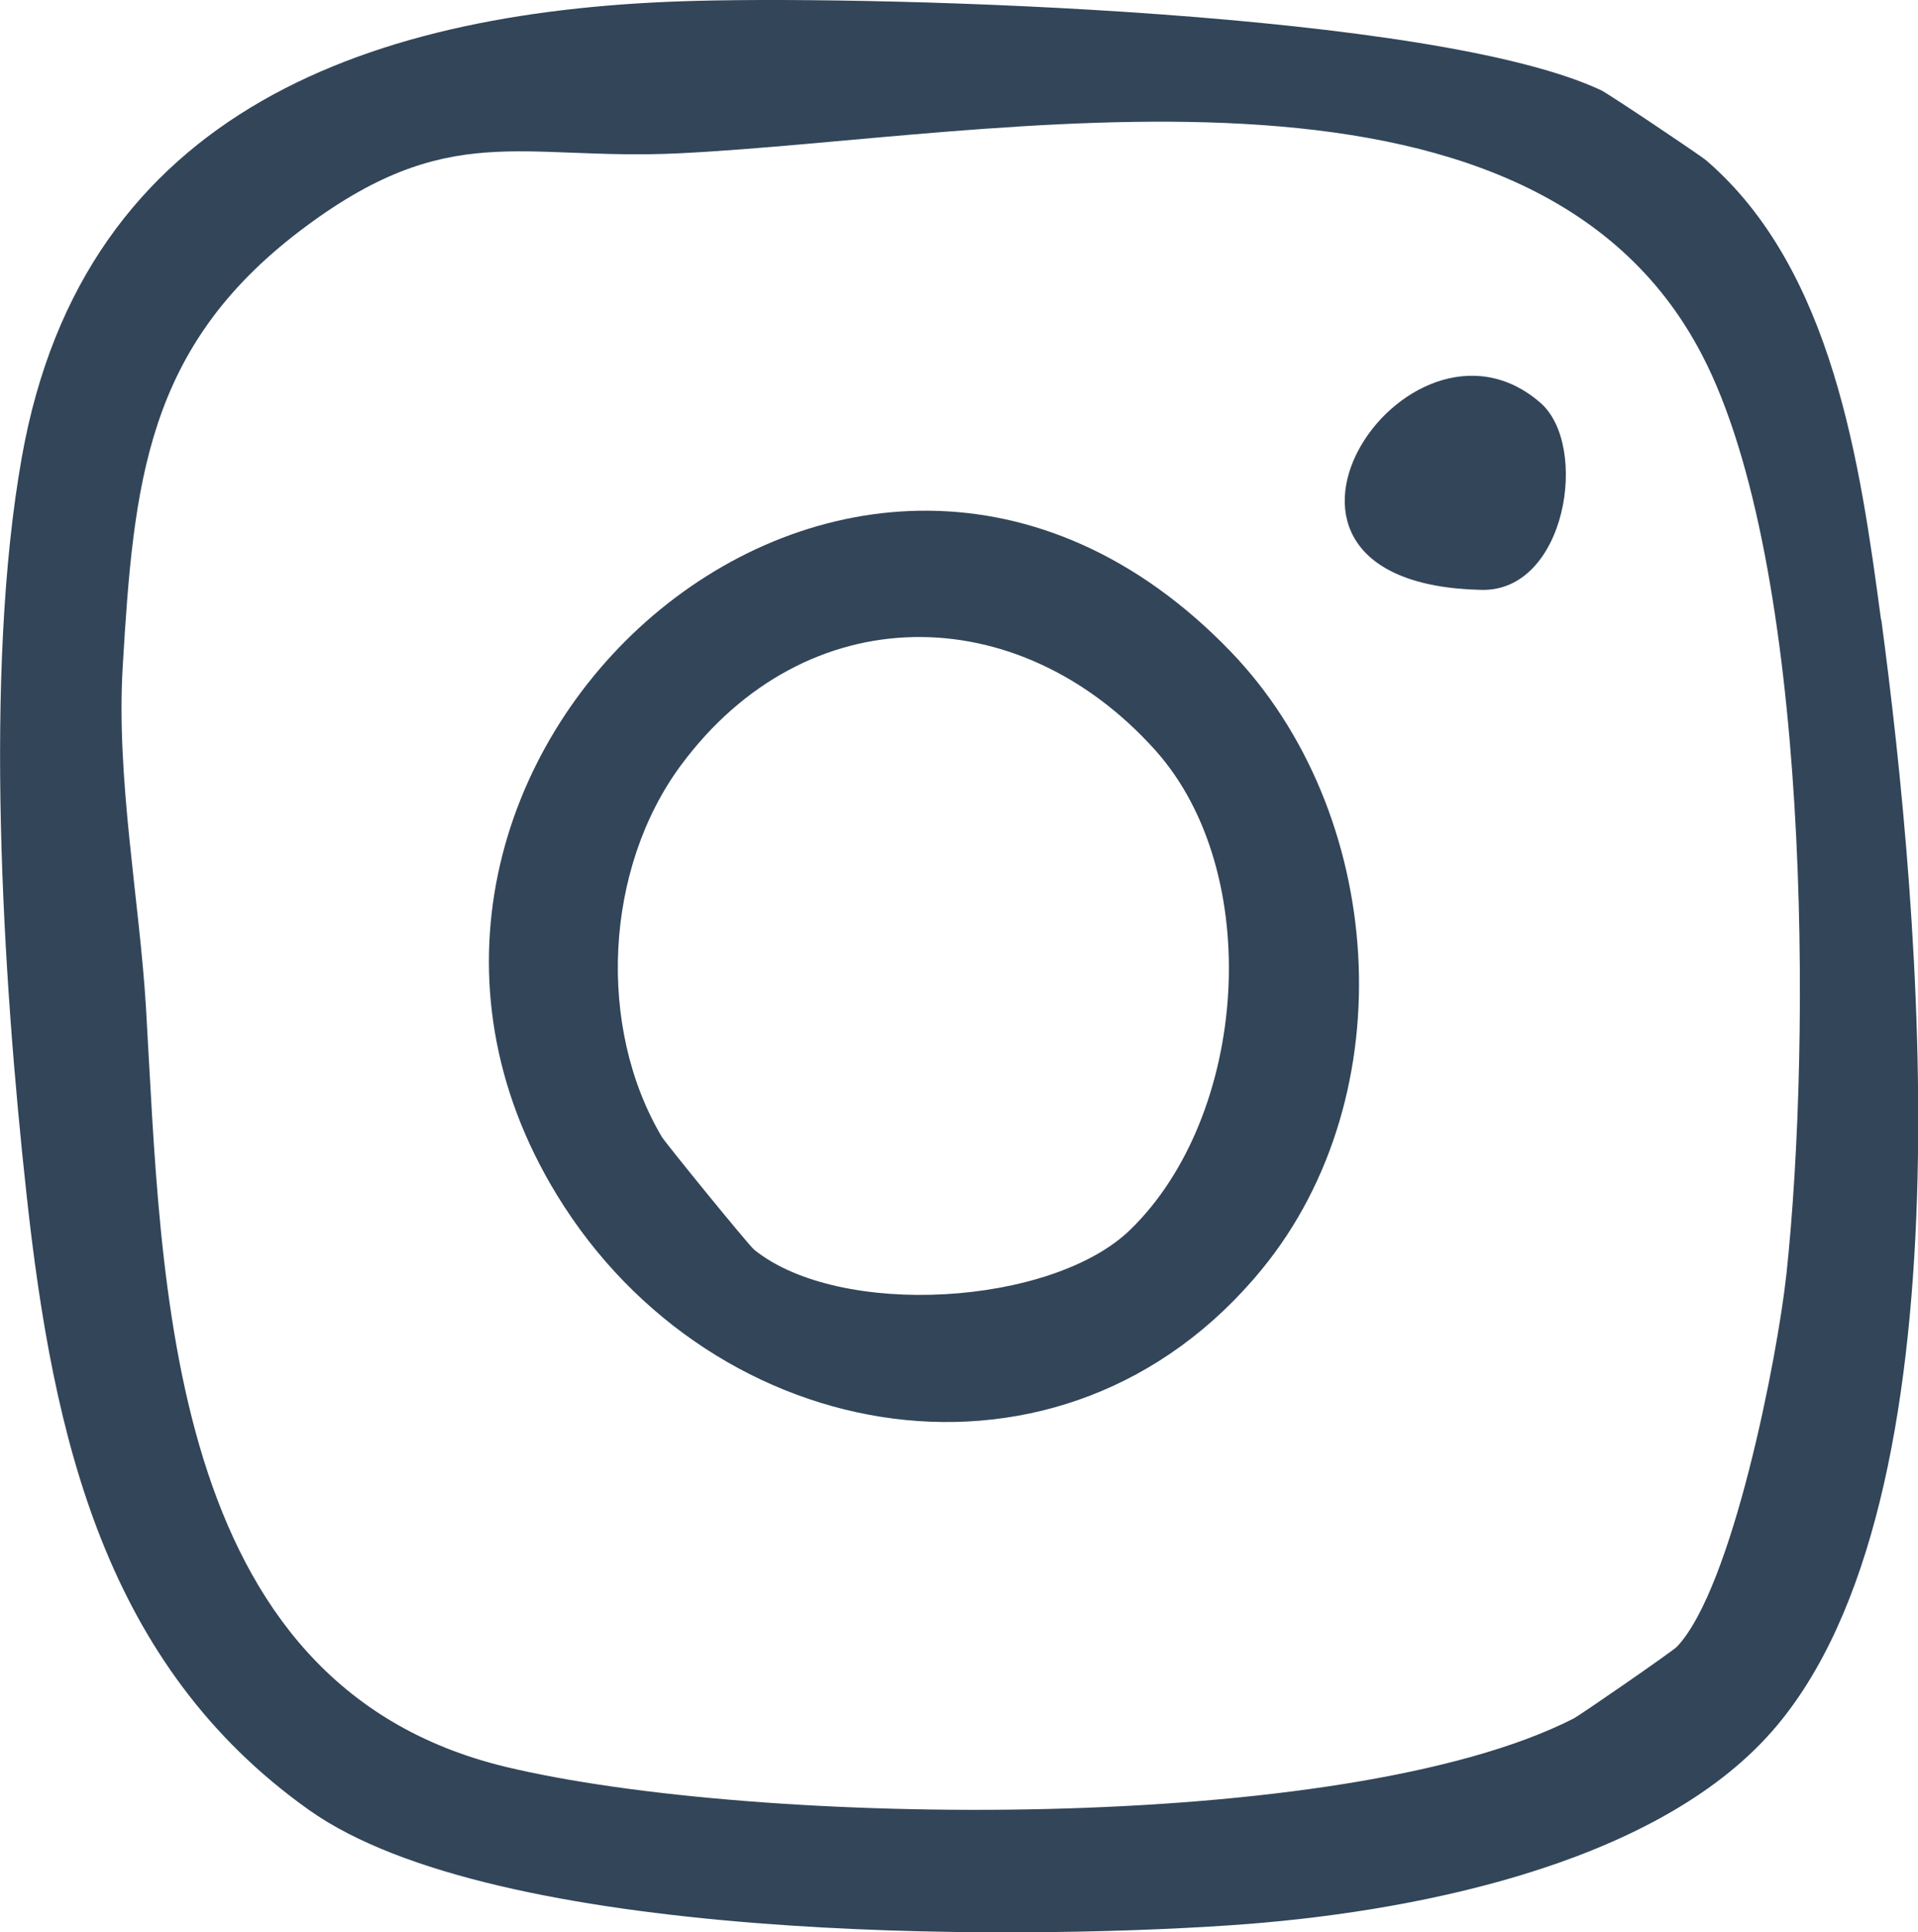
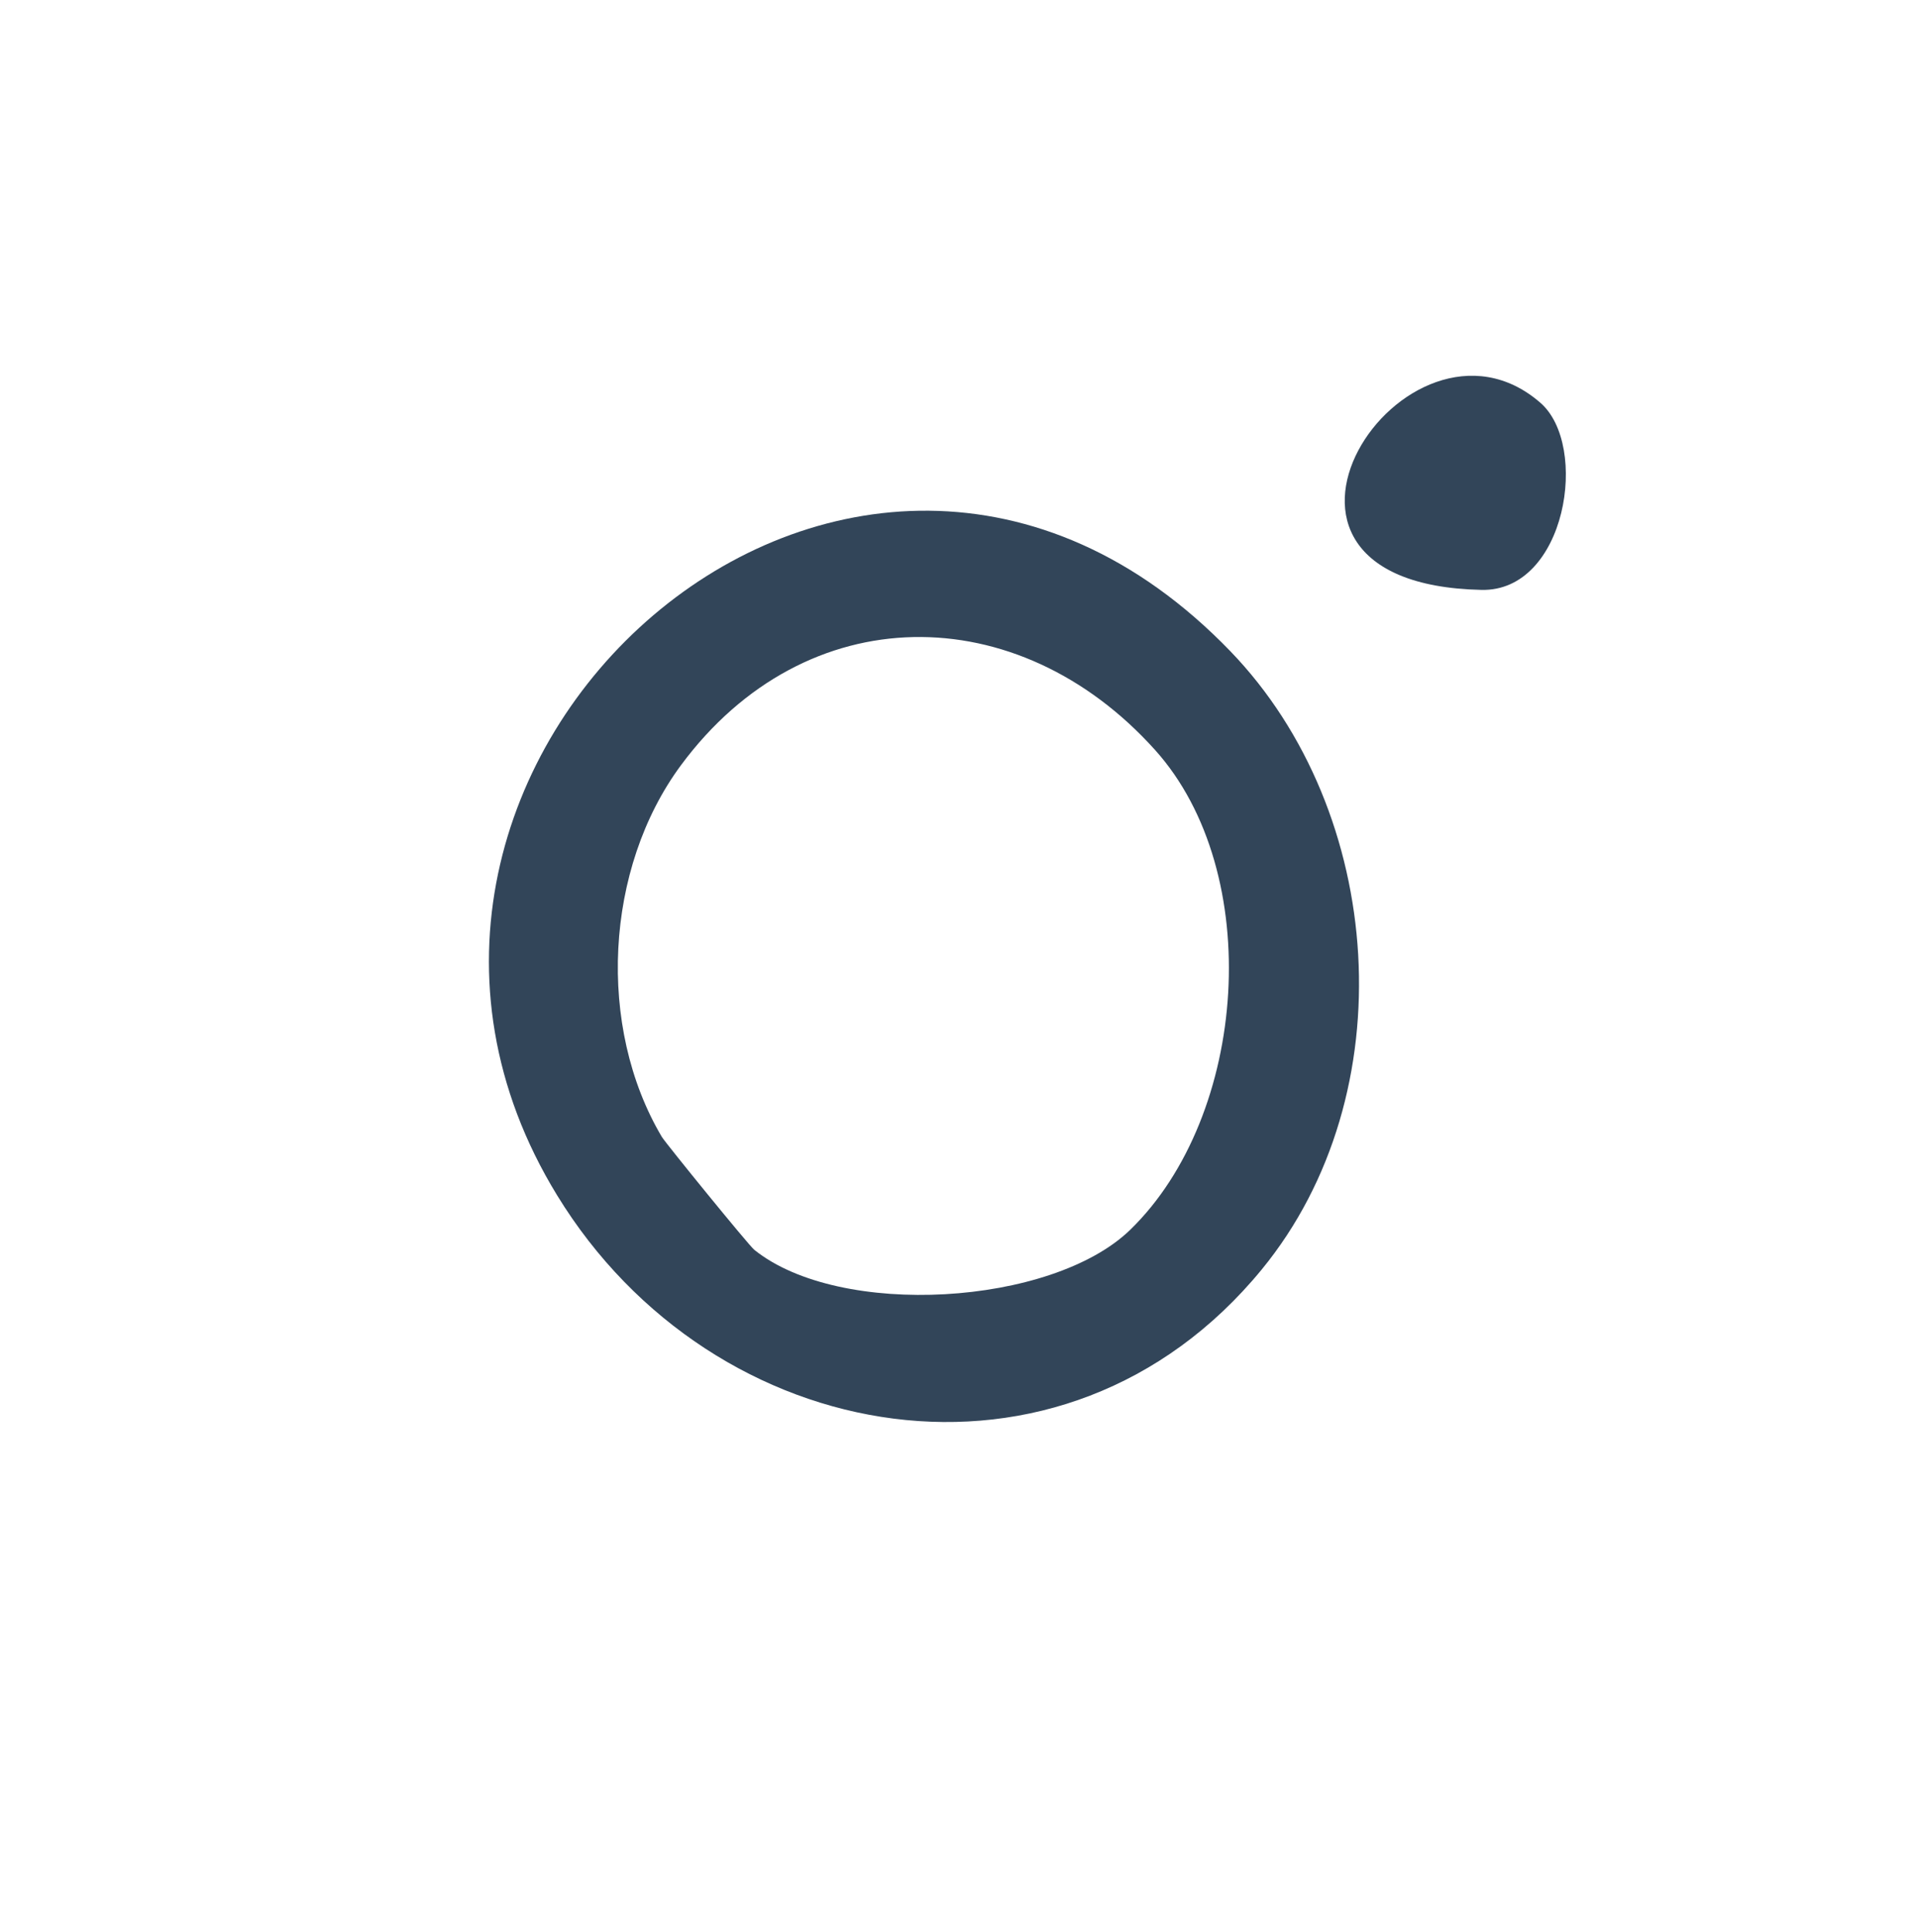
<svg xmlns="http://www.w3.org/2000/svg" id="Capa_2" data-name="Capa 2" viewBox="0 0 68.45 68.95">
  <defs>
    <style>
      .cls-1 {
        fill: #324559;
      }
    </style>
  </defs>
  <g id="Capa_1-2" data-name="Capa 1">
    <g>
-       <path class="cls-1" d="M67.13,22.11c-.74-5.54-1.72-12.49-6.23-16.38-.22-.19-3.52-2.4-3.76-2.51C51.19.43,31.88-.15,24.87.03,13.34.32,2.99,3.86.78,16.31c-1.37,7.68-.68,18.58.17,26.34.95,8.7,2.81,16.78,10.08,21.94,6.62,4.7,24.74,4.67,32.92,4.11,6.17-.42,15.05-2.06,19.31-6.94,7.18-8.22,5.27-29.25,3.88-39.65ZM63.75,45.5c-.32,2.94-1.92,11.16-3.9,13.26-.15.16-3.48,2.46-3.7,2.57-8.16,4.15-29.14,3.87-38.1,1.72-12.22-2.94-12.26-17.28-12.84-27.09-.23-3.82-1.07-8.17-.83-12.18.39-6.58.85-11.37,6.31-15.53,5.33-4.06,7.88-2.5,13.56-2.78,11.18-.55,30.36-4.65,36.5,7.21,3.86,7.44,3.91,24.37,3,32.83Z" />
      <path class="cls-1" d="M54.97,14.37c1.76,1.52.93,6.75-2.1,6.68-9.74-.21-2.68-10.83,2.1-6.68Z" />
      <path class="cls-1" d="M43.91,23.24c-13.47-13.96-33.43,4.06-24.03,19.41,5.57,9.11,18.08,11.27,25.15,2.65,5.14-6.27,4.41-16.33-1.12-22.06ZM40.33,43.89c-2.8,2.71-10.35,3.17-13.41.71-.2-.16-3.16-3.8-3.3-4.03-2.33-3.93-2.04-9.58.68-13.26,4.46-6.03,12.03-5.99,16.92-.55,3.94,4.38,3.32,13.05-.89,17.13Z" />
    </g>
  </g>
</svg>